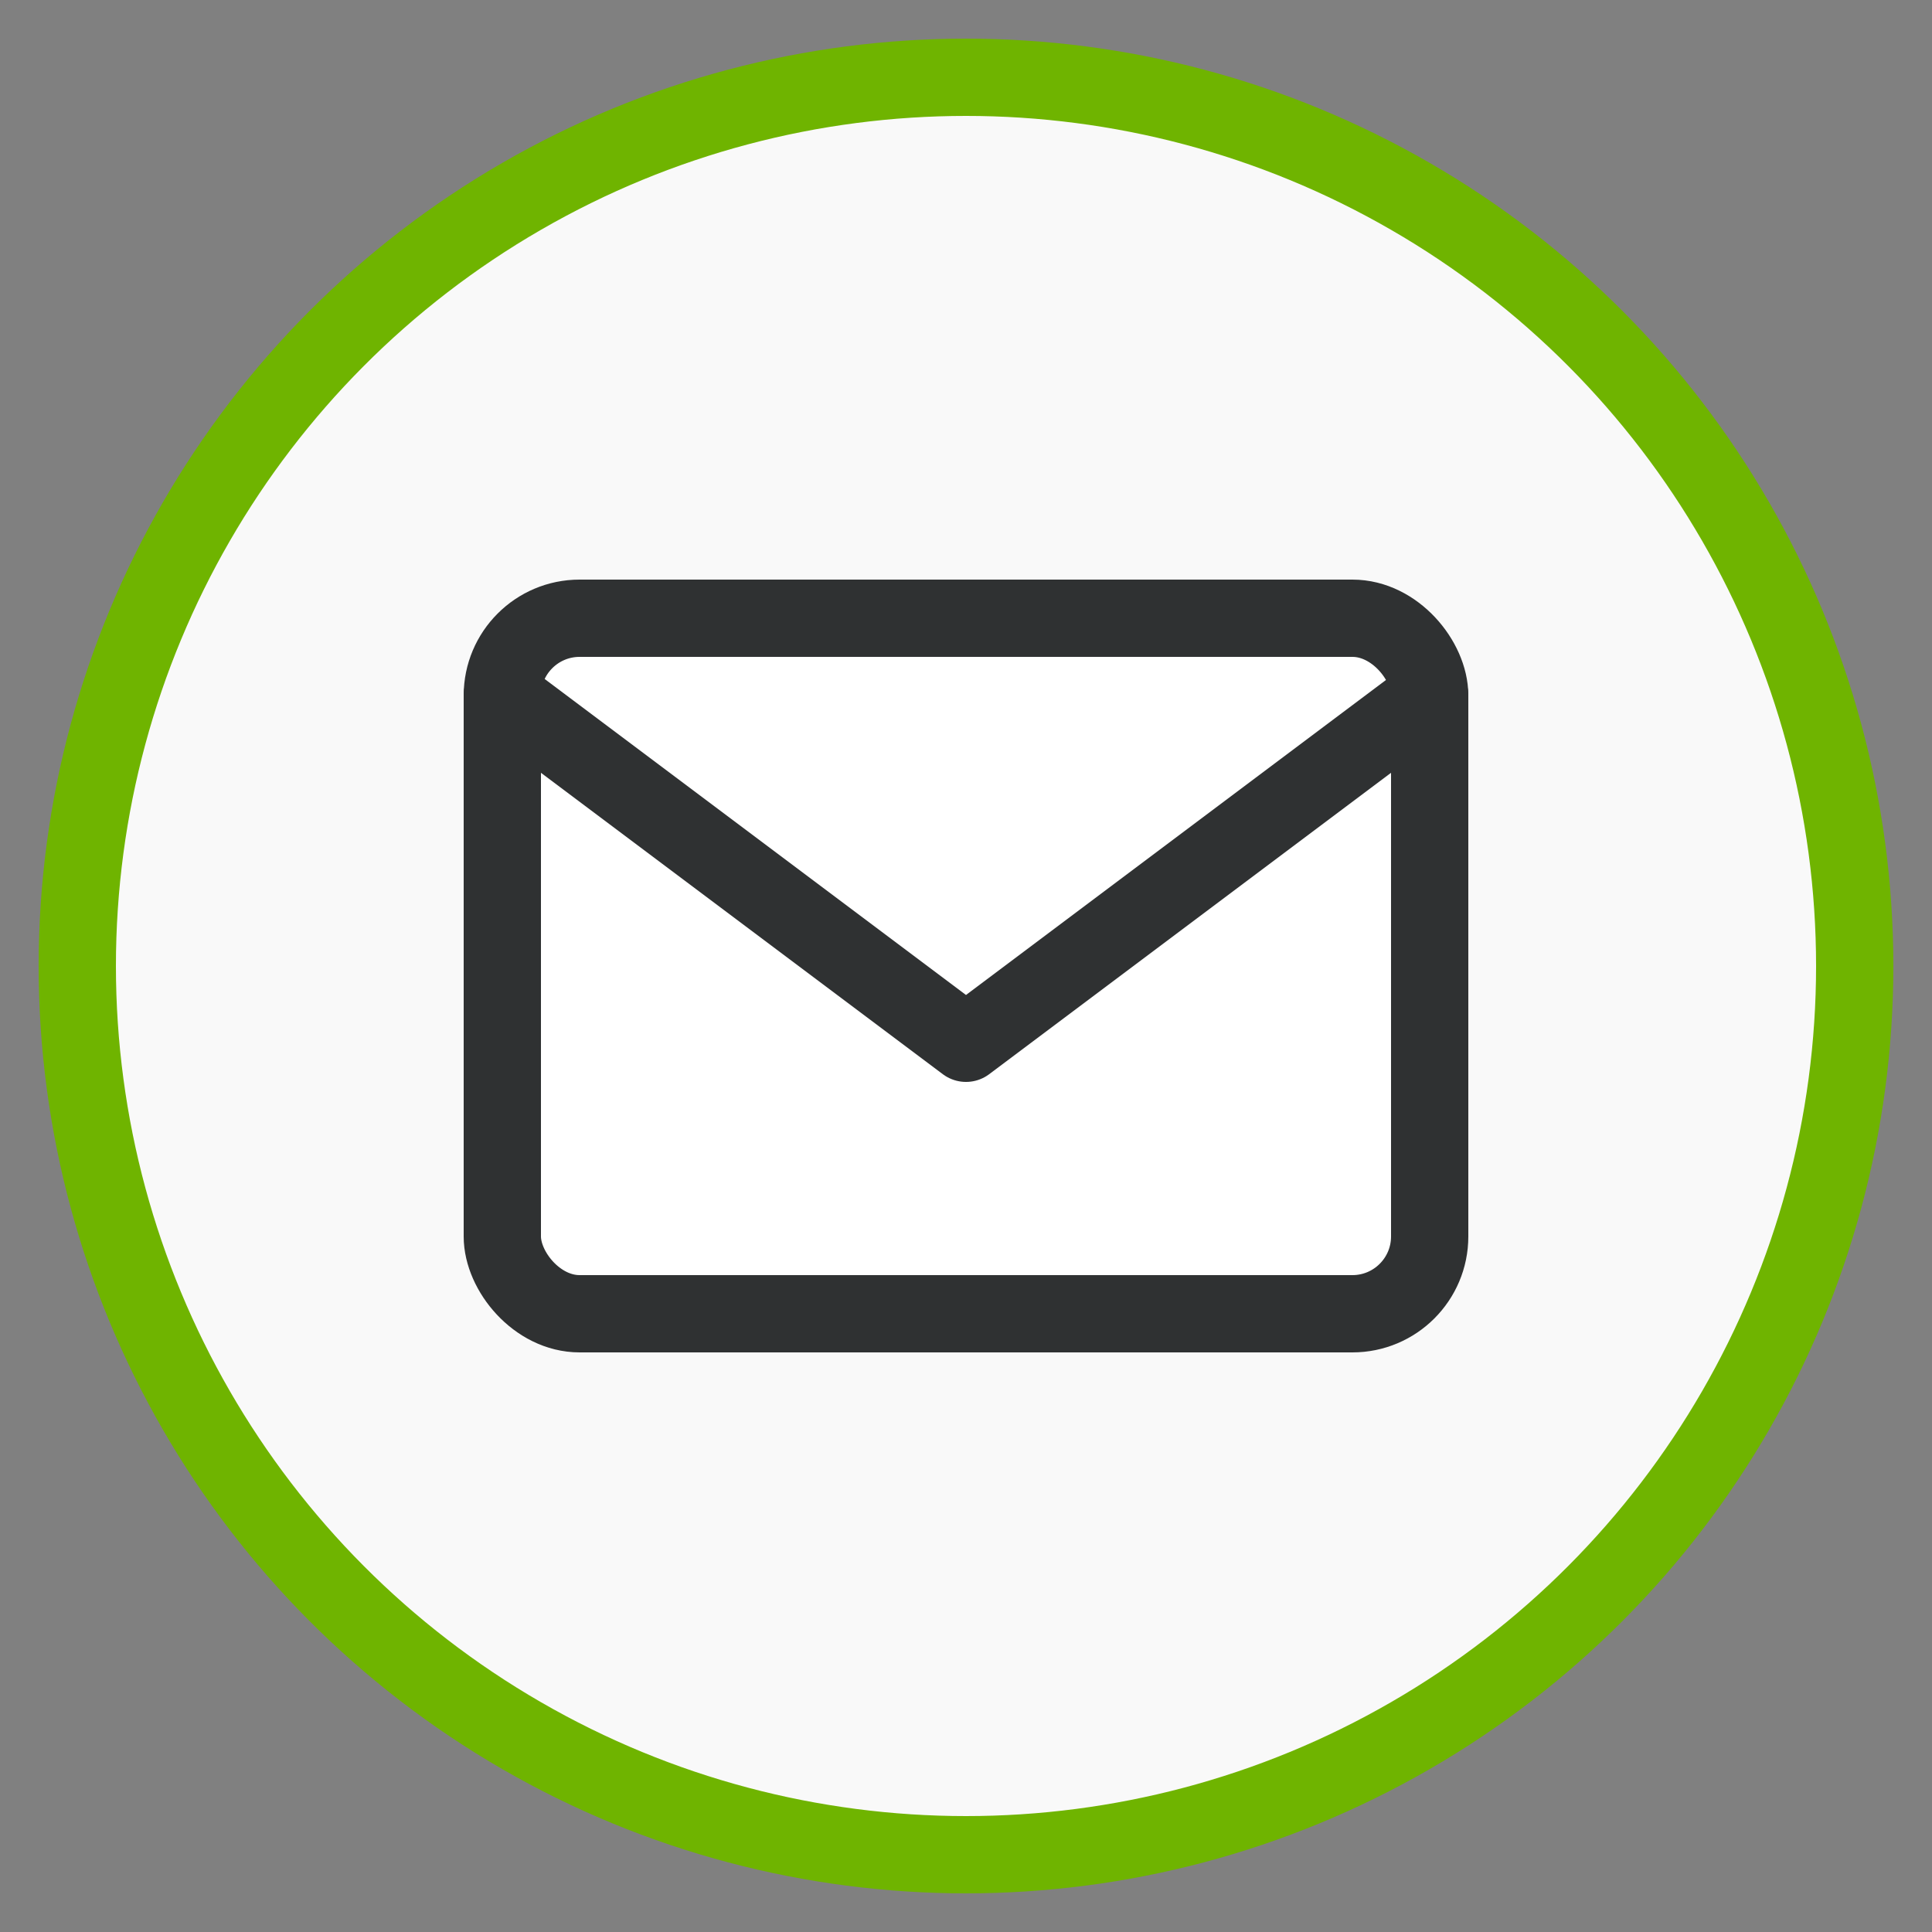
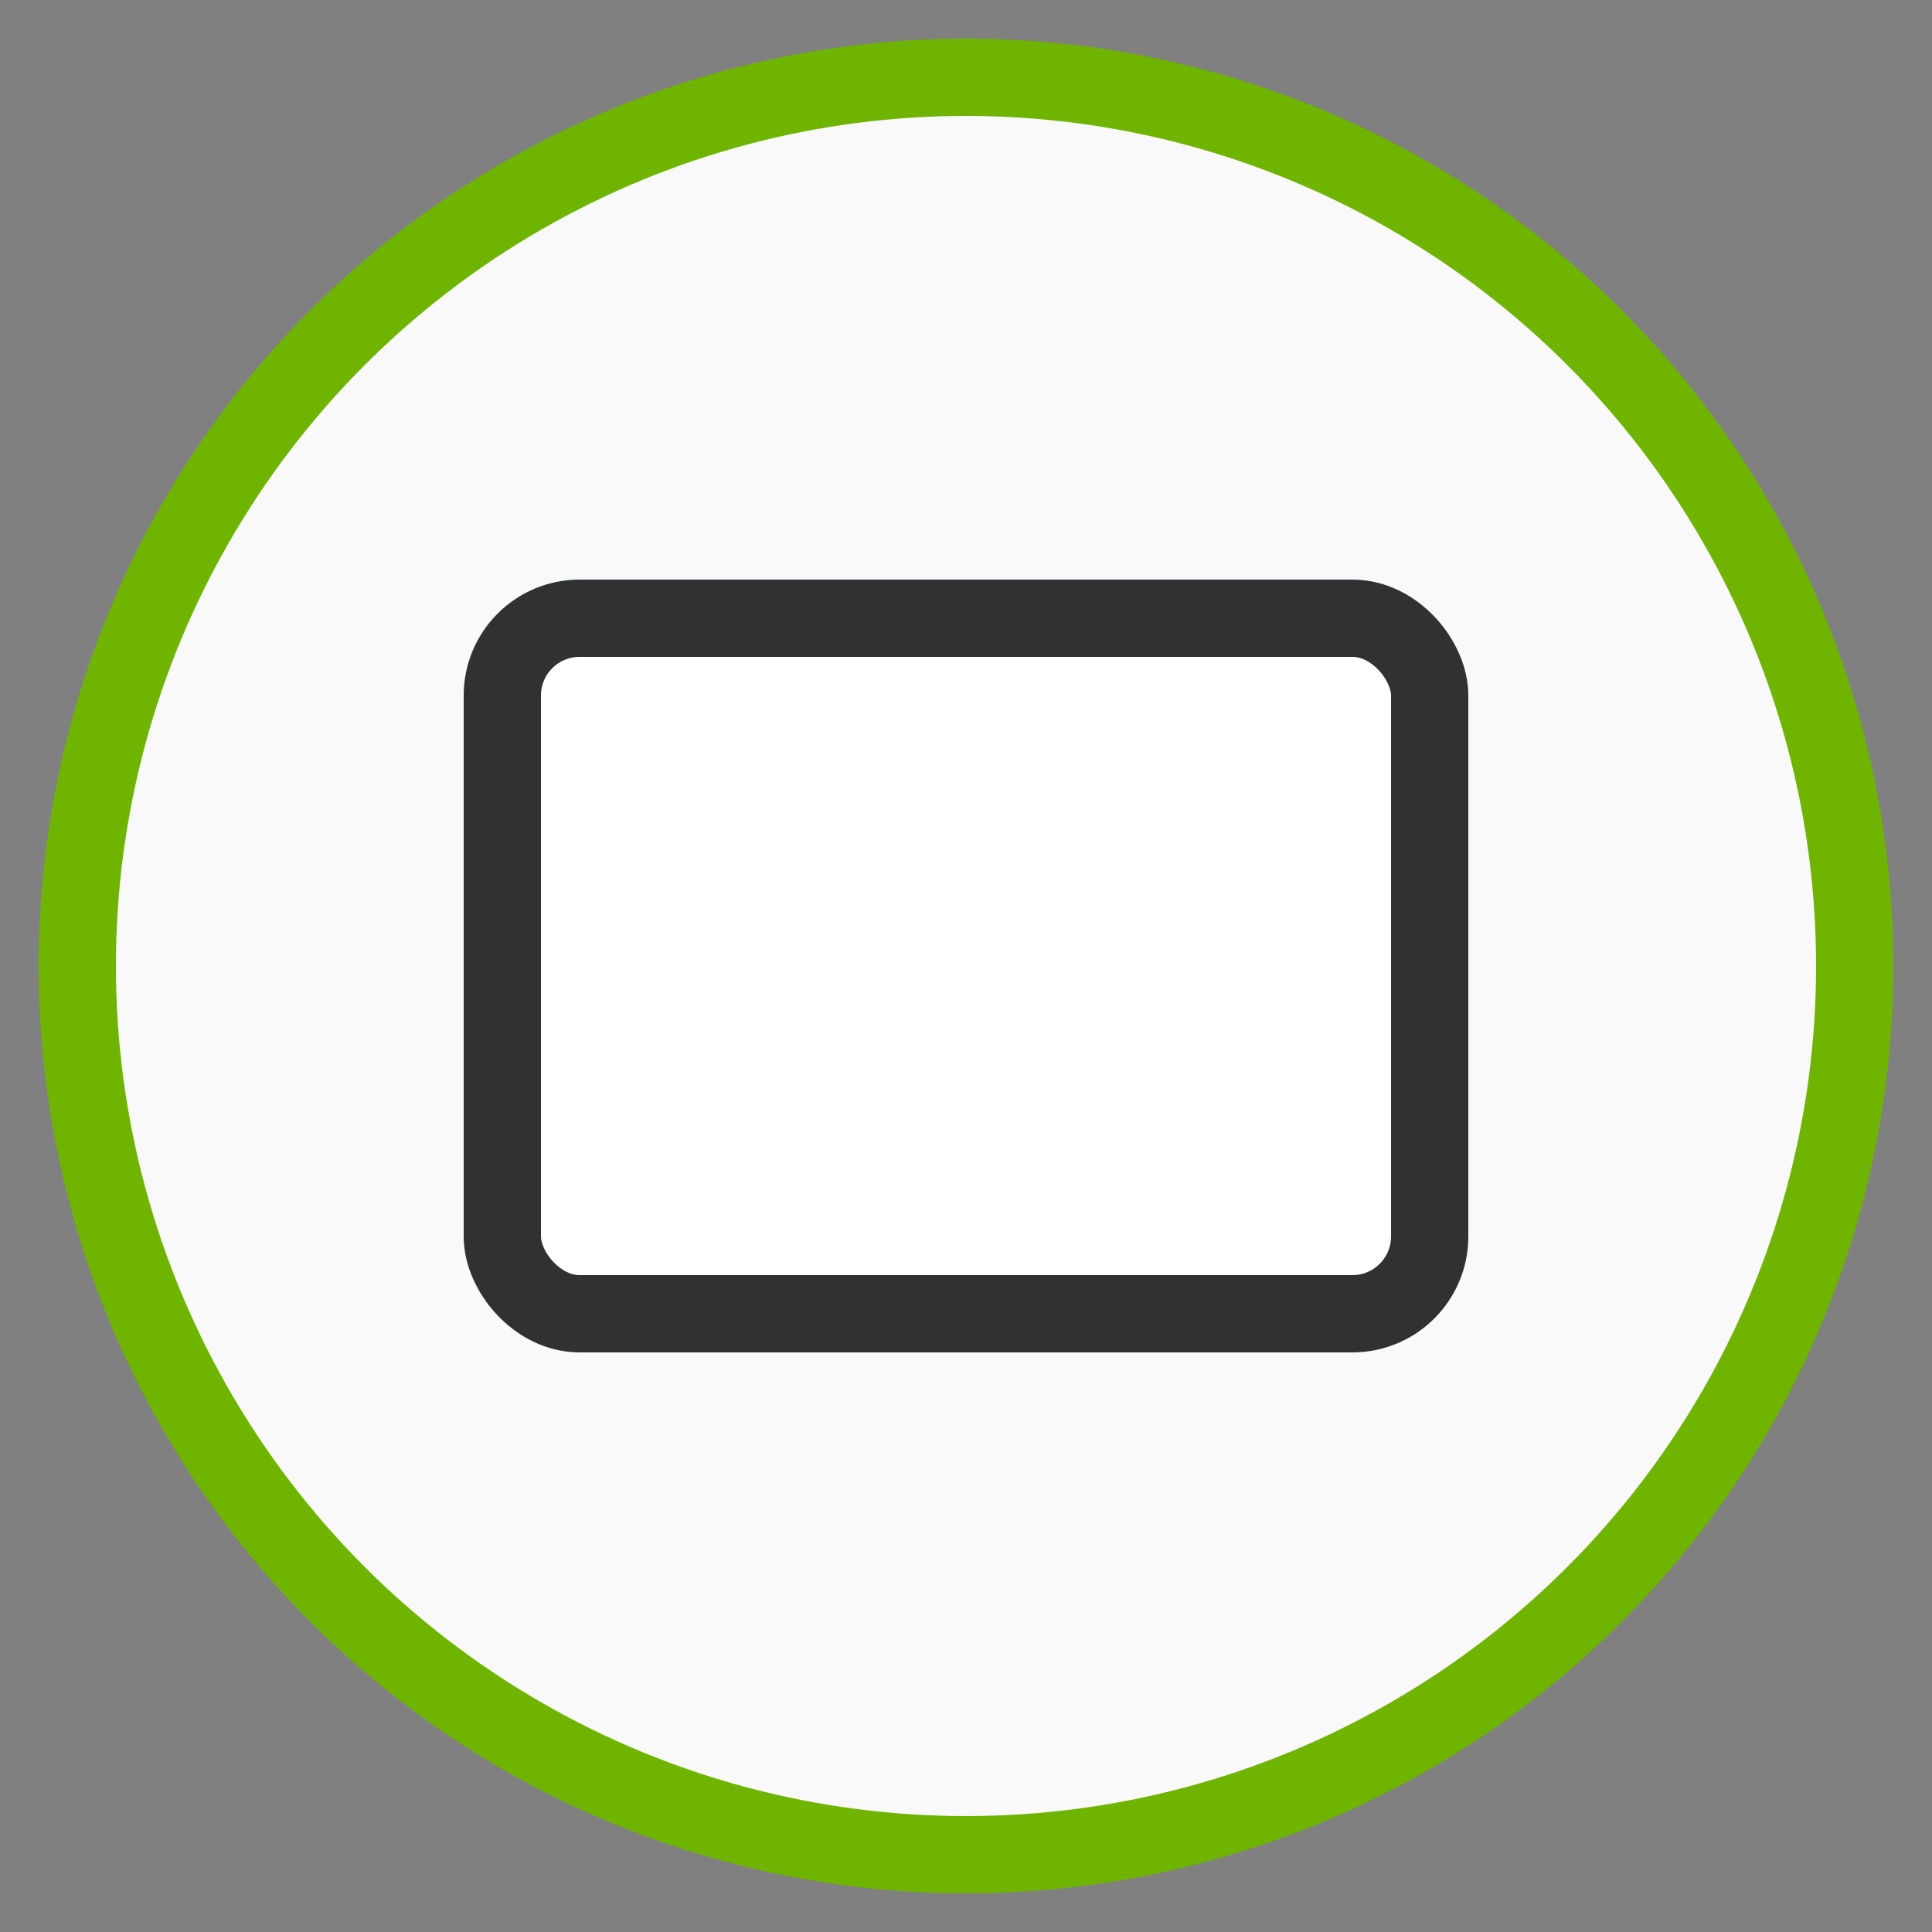
<svg xmlns="http://www.w3.org/2000/svg" viewBox="0 0 50 50">
  <rect x="0" y="0" width="50" height="50" fill="#808080" stroke="none" />
  <circle cx="25" cy="25" r="23" fill="#f9f9f9" stroke="#6fb400" stroke-width="2" />
  <rect x="13" y="16" width="24" height="18" rx="2" fill="#fff" stroke="#2f3132" stroke-width="2" />
-   <path d="M13 18l12 9 12-9" fill="none" stroke="#2f3132" stroke-width="2" stroke-linecap="round" stroke-linejoin="round" />
</svg>